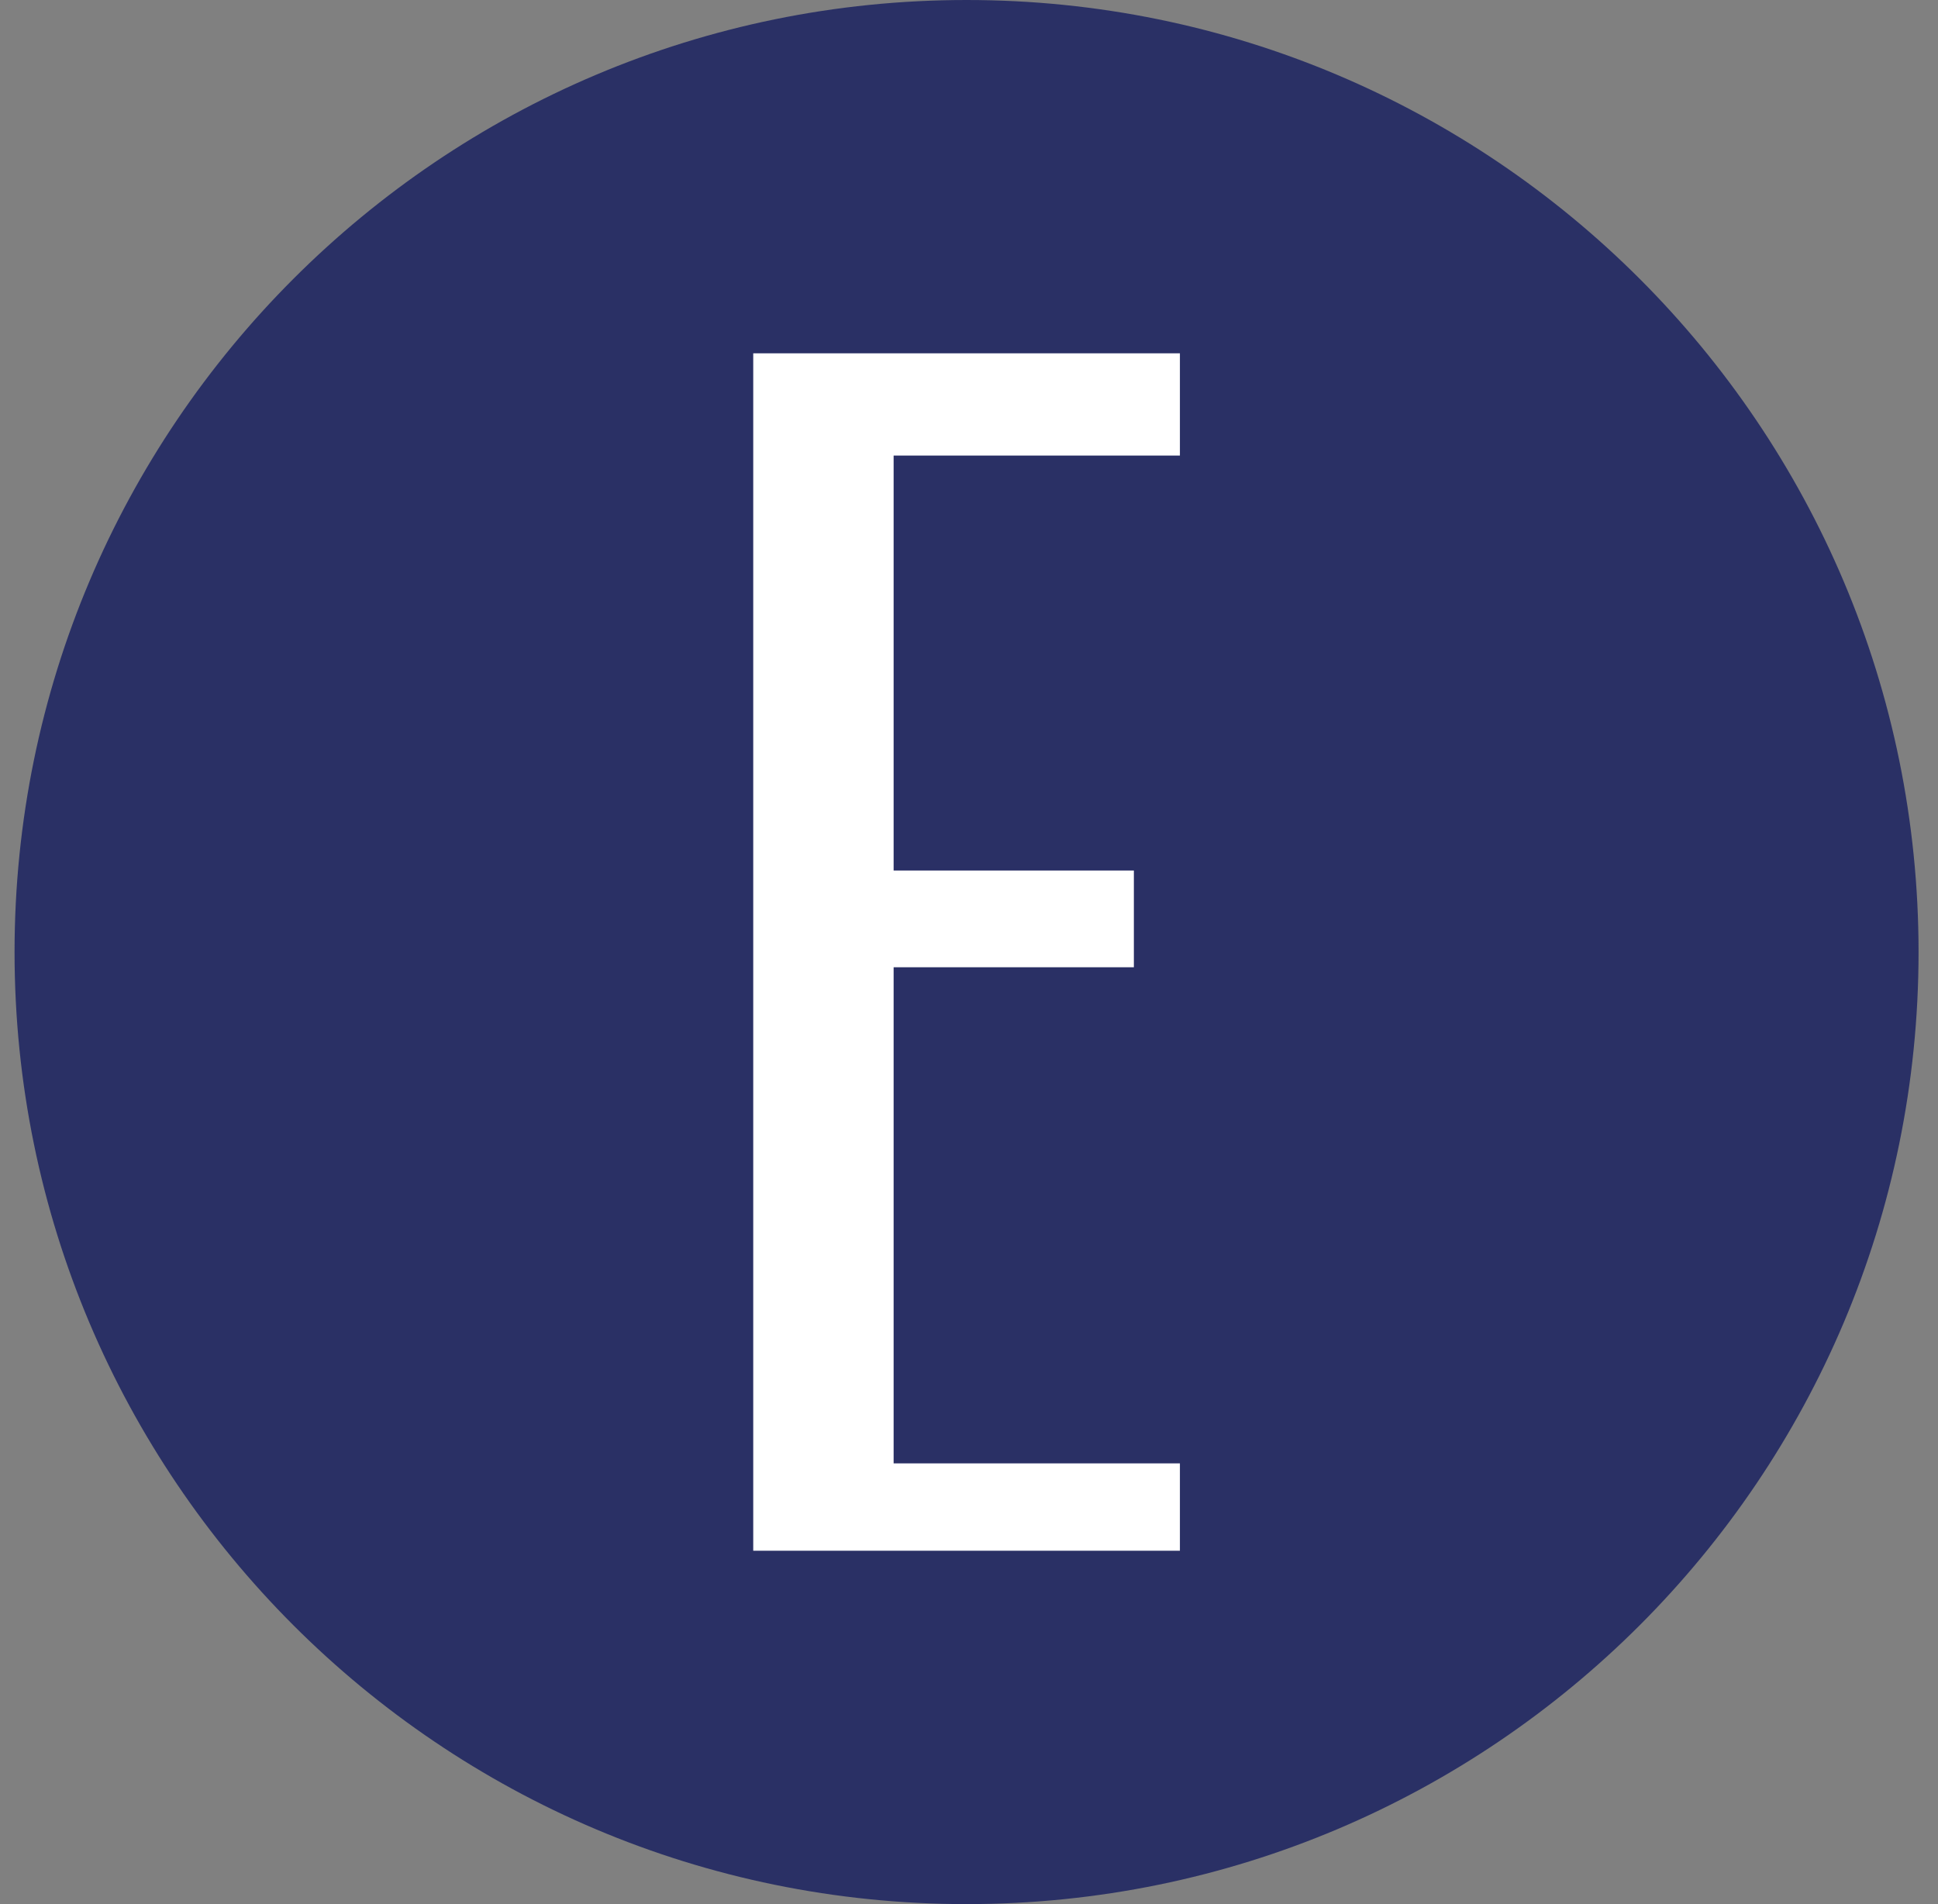
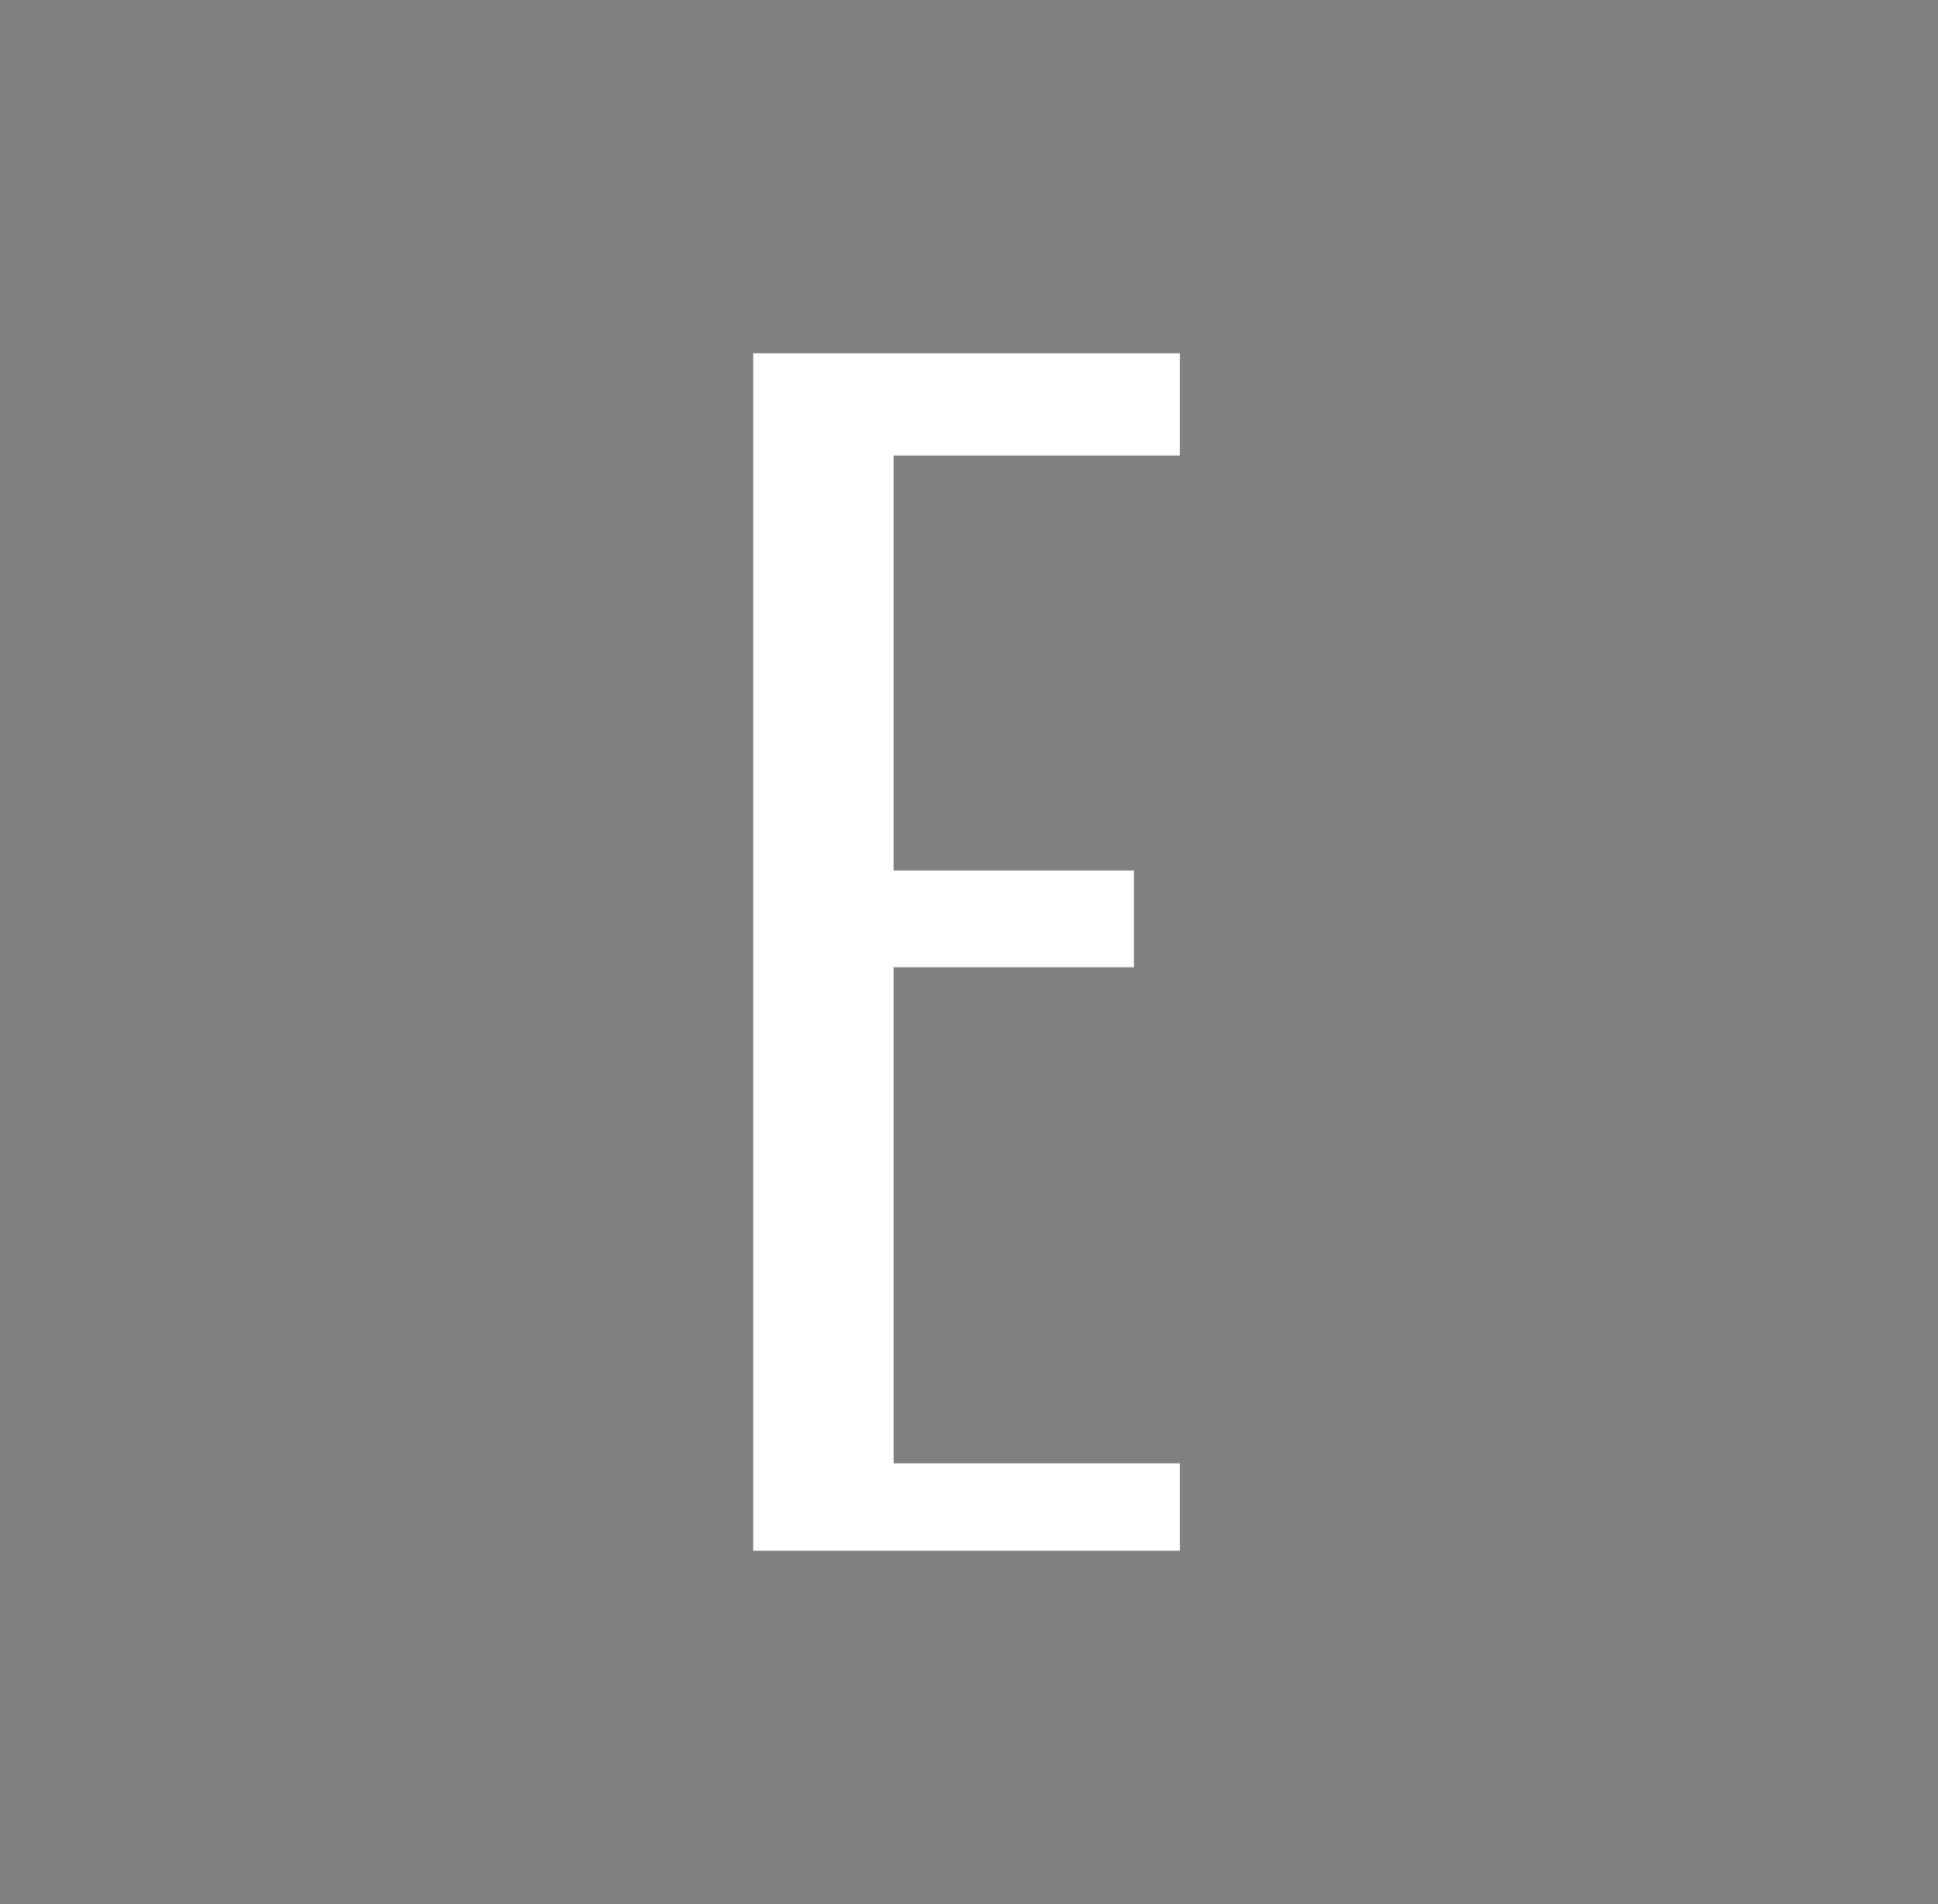
<svg xmlns="http://www.w3.org/2000/svg" width="57" height="56" viewBox="0 0 57 56" fill="none">
  <rect x="0" y="0" width="57" height="56" fill="#808080" stroke="none" />
  <g clip-path="url(#clip0_5099_504)">
-     <path d="M56.428 28C56.428 12.536 43.892 0 28.428 0C12.964 0 0.428 12.536 0.428 28C0.428 43.464 12.964 56 28.428 56C43.892 56 56.428 43.464 56.428 28Z" fill="#2A3065" />
    <path d="M34.703 10.391V13.398H26.283V25.602H33.349V28.447H26.283V43.038H34.703V45.607H22.154V10.391H34.703Z" fill="white" />
  </g>
  <defs>
    <clipPath id="clip0_5099_504">
      <rect width="56" height="56" fill="white" transform="translate(0.428)" />
    </clipPath>
  </defs>
</svg>